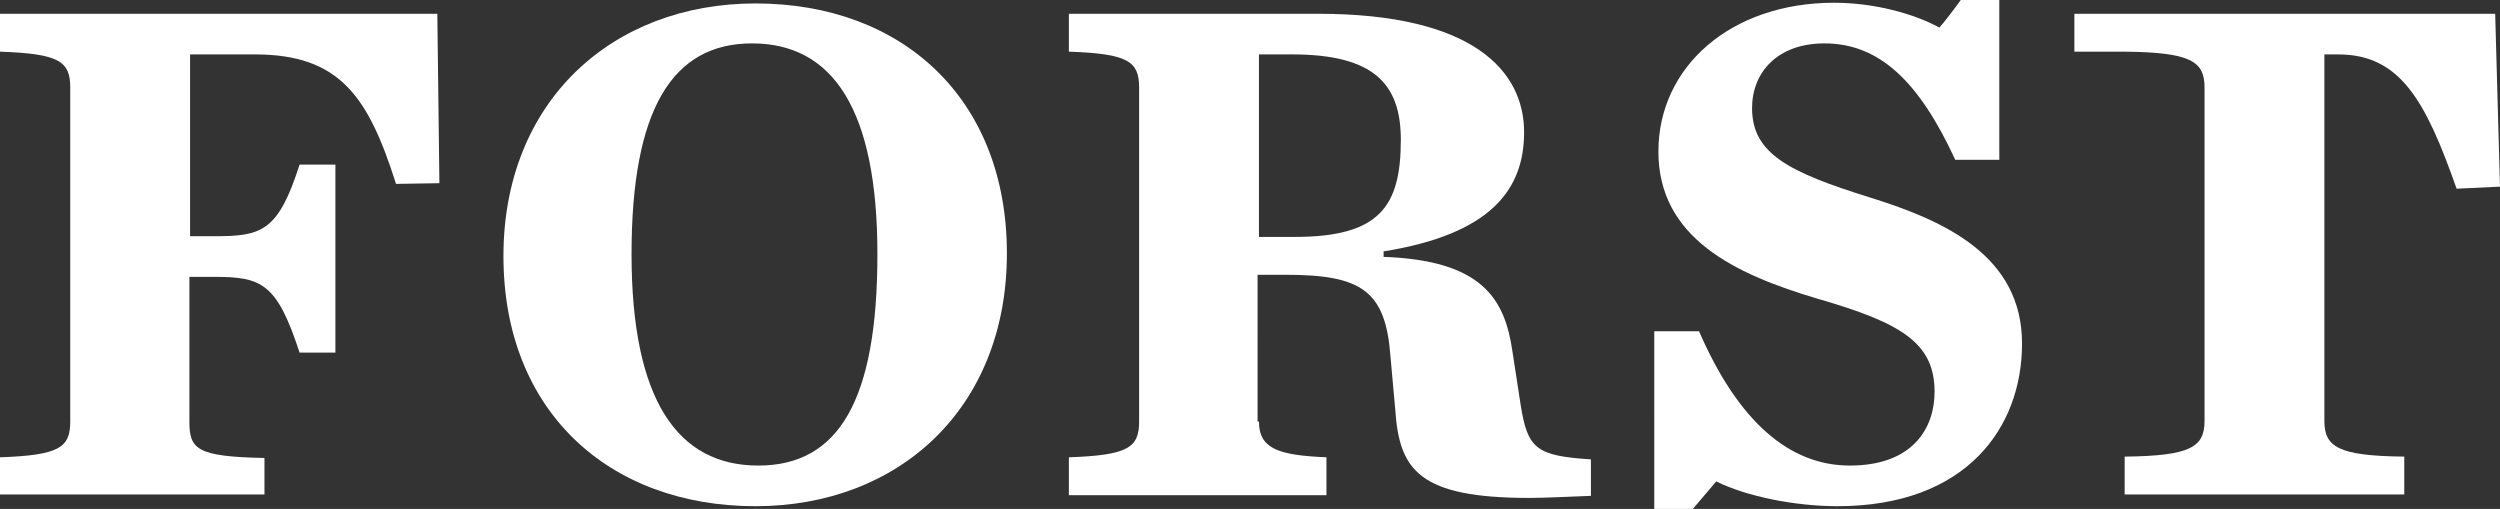
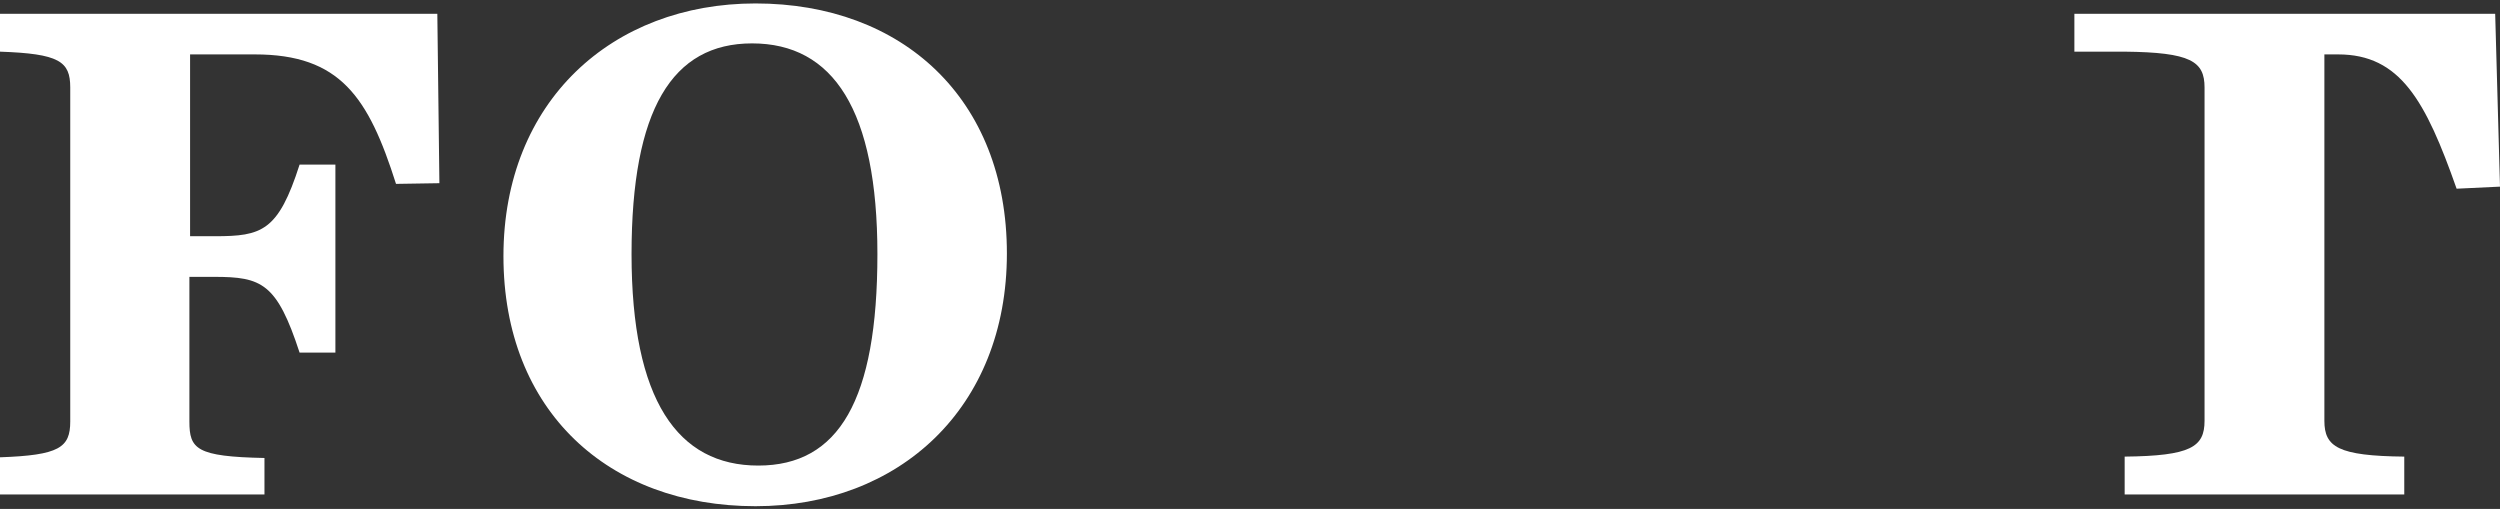
<svg xmlns="http://www.w3.org/2000/svg" version="1.1" id="Layer_1" x="0px" y="0px" viewBox="0 0 363 73.9" style="enable-background:new 0 0 363 73.9;" xml:space="preserve">
  <rect x="0" y="0" width="363" height="73.9" fill="#333333" stroke="none" />
  <style type="text/css">
	.st0{fill:#FFFFFF;}
</style>
  <g>
    <path class="st0" d="M0,66.4c8.6-0.3,10.2-1.4,10.2-5.2V12.7c0-3.8-1.6-4.9-10.2-5.2V2h63.5l0.3,24.6l-6.3,0.1   C53.5,14.1,49.4,7.9,37,7.9h-9.4v26.4h3.6c6.8,0,9.2-0.7,12.3-10.4h5.2v27.3h-5.2C40.2,41.1,38,40.2,31.1,40.2h-3.6v21   c0,4,1,5.1,10.9,5.3v5.3H0V66.4z" />
    <path class="st0" d="M73.1,37.2c0-22.5,15.8-36.7,36.6-36.7c21.3,0,36.5,13.8,36.5,36.3s-15.7,36.7-36.5,36.7   C88.4,73.5,73.1,59.7,73.1,37.2z M127.4,36.9c0-20.9-6.4-30.6-18.2-30.6c-11.6,0-17.5,9.6-17.5,30.6c0,21.2,6.7,30.7,18.4,30.7   C121.8,67.6,127.4,58.1,127.4,36.9z" />
-     <path class="st0" d="M182.8,61.2c0,4,2.9,4.9,9.8,5.2v5.5h-37.4v-5.5c8.6-0.3,10.2-1.4,10.2-5.2V12.7c0-3.8-1.6-4.9-10.2-5.2V2   h36.2c22.5,0,29.9,8.3,29.9,17.2c0,8.3-4.8,14.8-20.4,17.3v0.8c14.2,0.5,17.6,6,18.7,13.7l1.2,7.8c1,6.3,2.2,7.4,10.2,7.9v5.3   c-3,0.1-6.6,0.3-8.9,0.3c-16,0-18.9-4-19.5-12.7l-0.7-7.8c-0.7-9.6-4.2-11.9-15.2-11.9h-4.1V61.2z M188,34.4   c12.3,0,15.4-4.4,15.4-14.1c0-8.2-4-12.4-15.8-12.4h-4.8v26.5H188z" />
-     <path class="st0" d="M240.1,48.1h6.6c5.7,13.1,13.1,19.5,21.9,19.5c9.2,0,12.3-5.5,12.3-10.7c0-7.1-4.8-10-16.9-13.5   c-12.2-3.6-23.2-8.9-23.2-21.4c0-12.3,10.5-21.6,25.5-21.6c5.9,0,11.6,1.6,15.3,3.6c0.5-0.5,2.7-3.4,3.1-4h5.6v23.2h-6.4   c-5.3-11.5-11.1-16.9-19-16.9c-6.8,0-10.5,4.2-10.5,9.4c0,6.6,5.3,9.3,17.2,13c10.9,3.4,22,8.5,22,21.2c0,12.2-8.1,23.6-26.8,23.6   c-6.1,0-13.2-1.4-17.6-3.6l-3.4,4h-5.6V48.1z" />
    <path class="st0" d="M339.5,7.9c9,0,12.7,6.7,17.2,19.5l6.3-0.3L362.3,2h-32.7l0,0h-21.1v0h-7.3v5.5h7.3v0   c9.6,0.1,11.6,1.4,11.6,5.2V28l0,0v33.1c0,3.8-2,5.1-11.6,5.2v5.5h40.6v-5.5c-9.6-0.1-11.6-1.4-11.6-5.2V7.9H339.5z" />
  </g>
</svg>